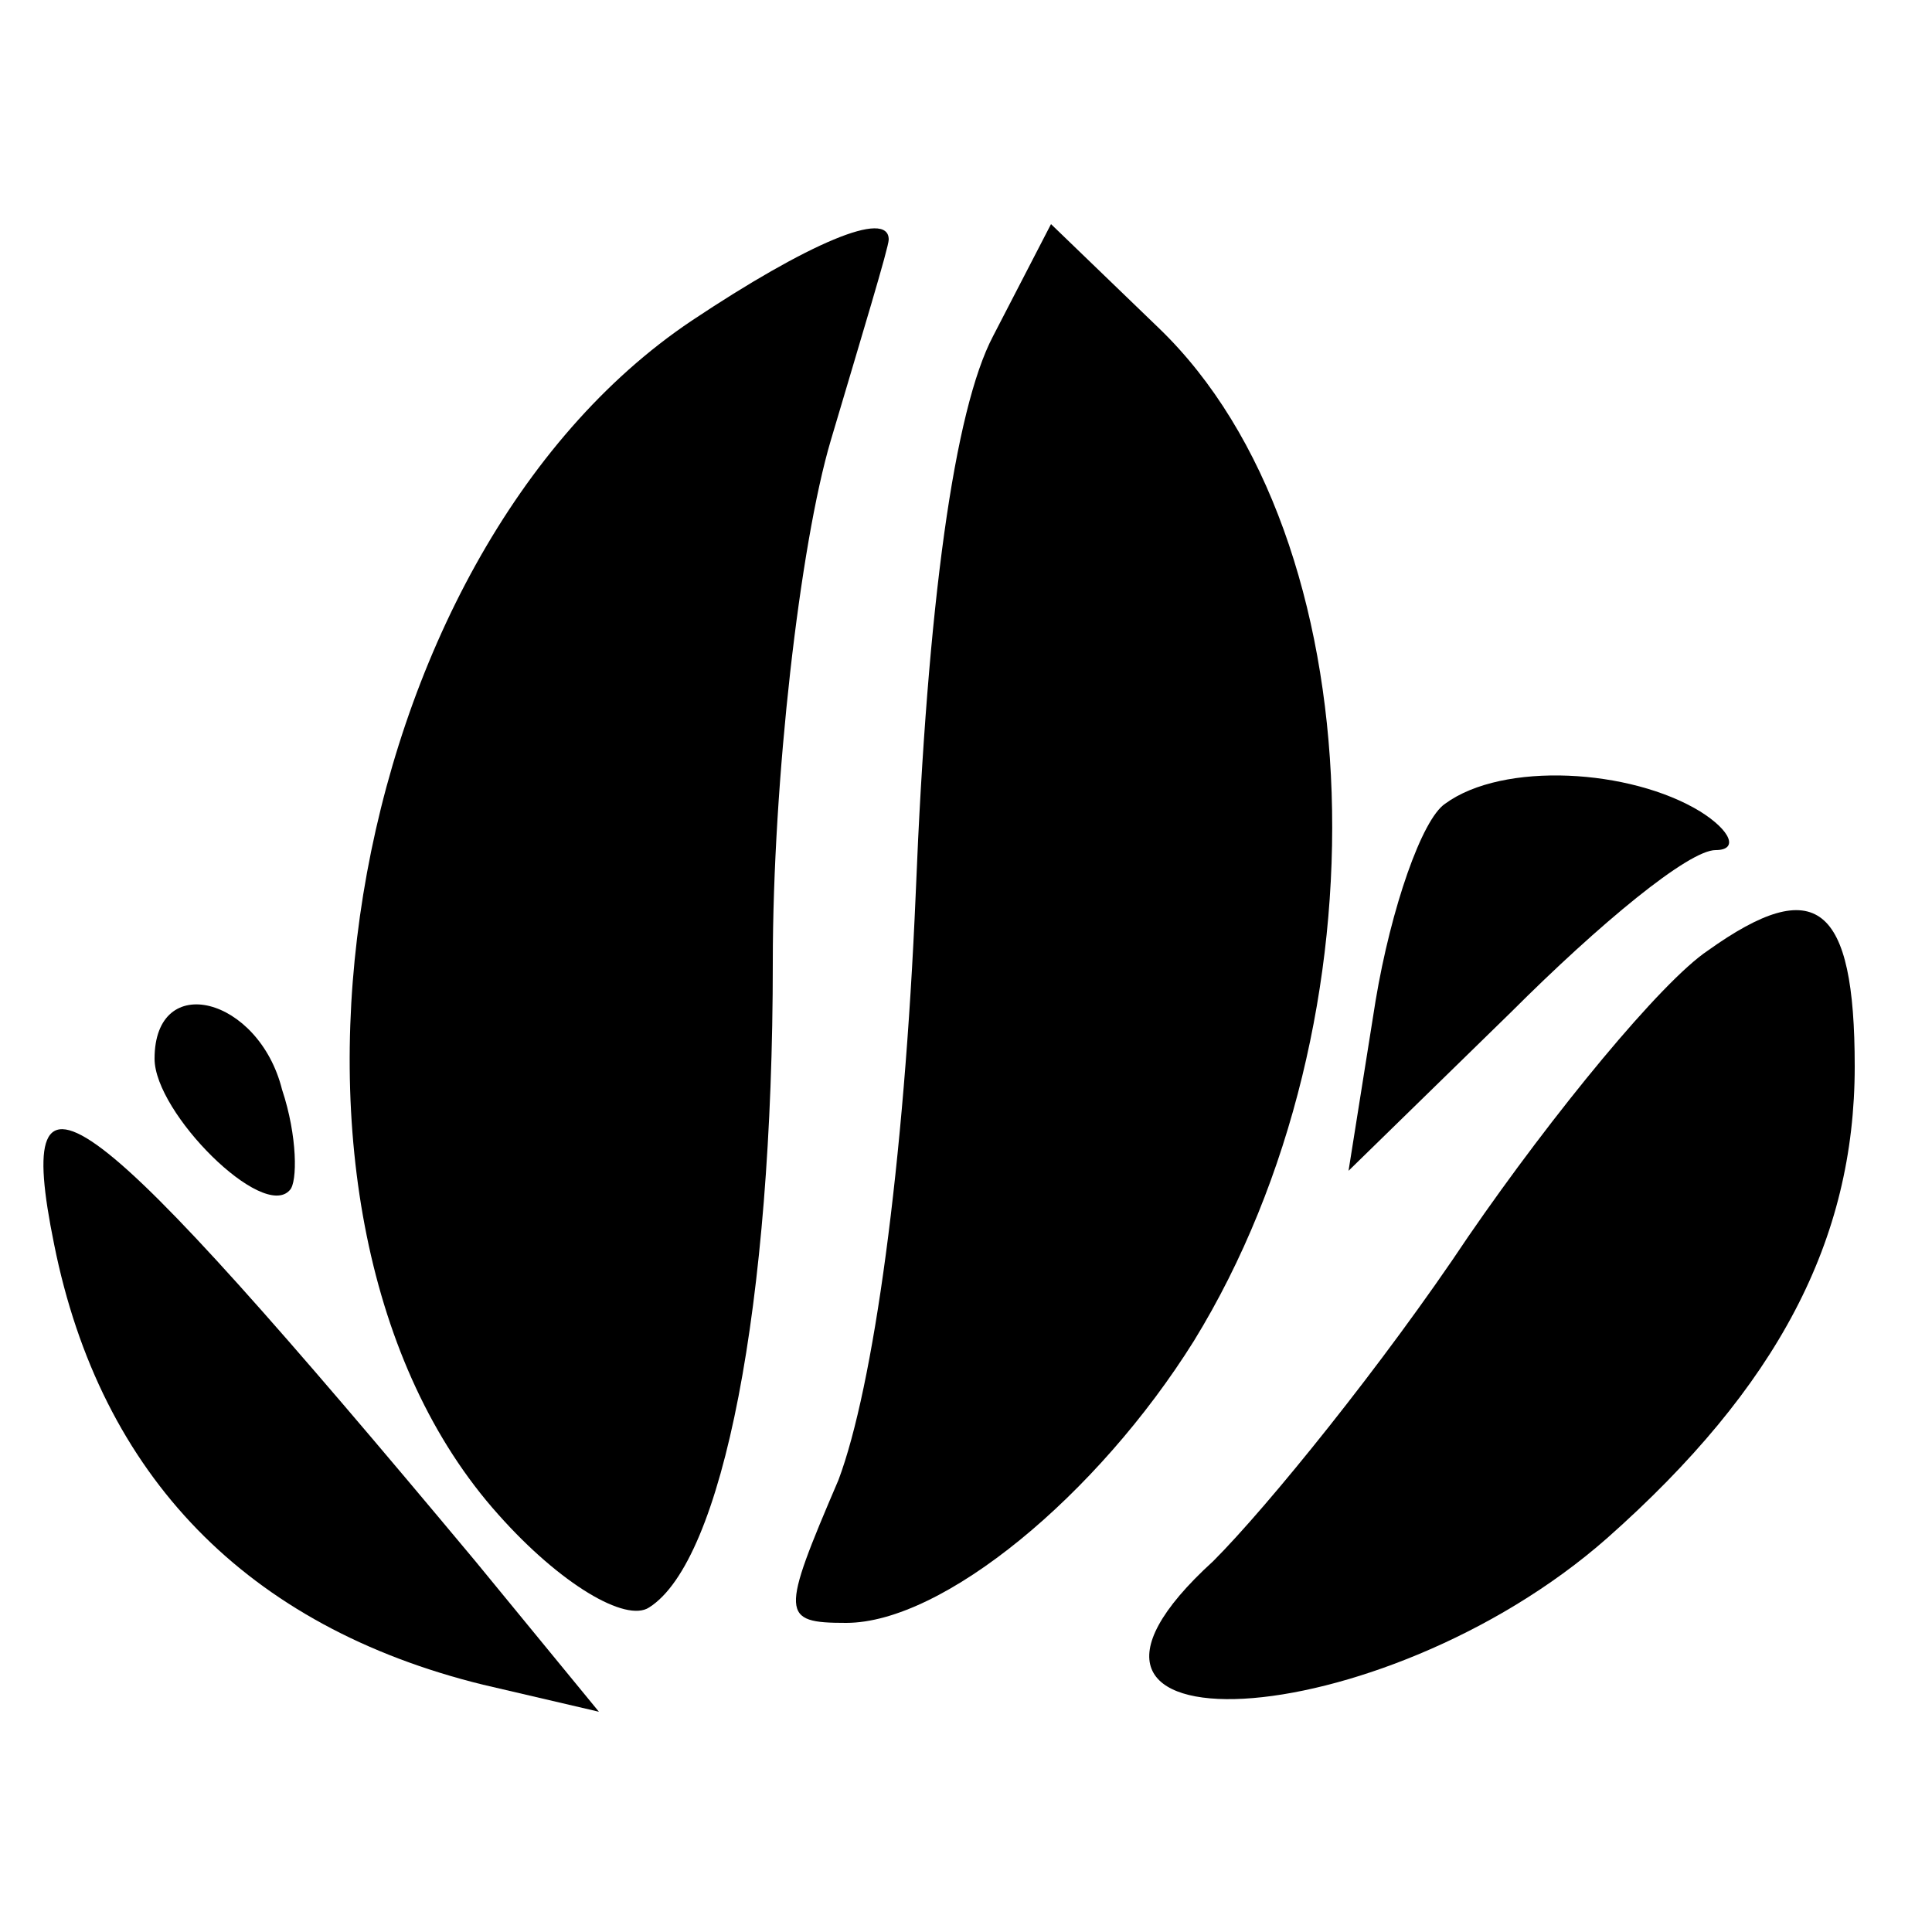
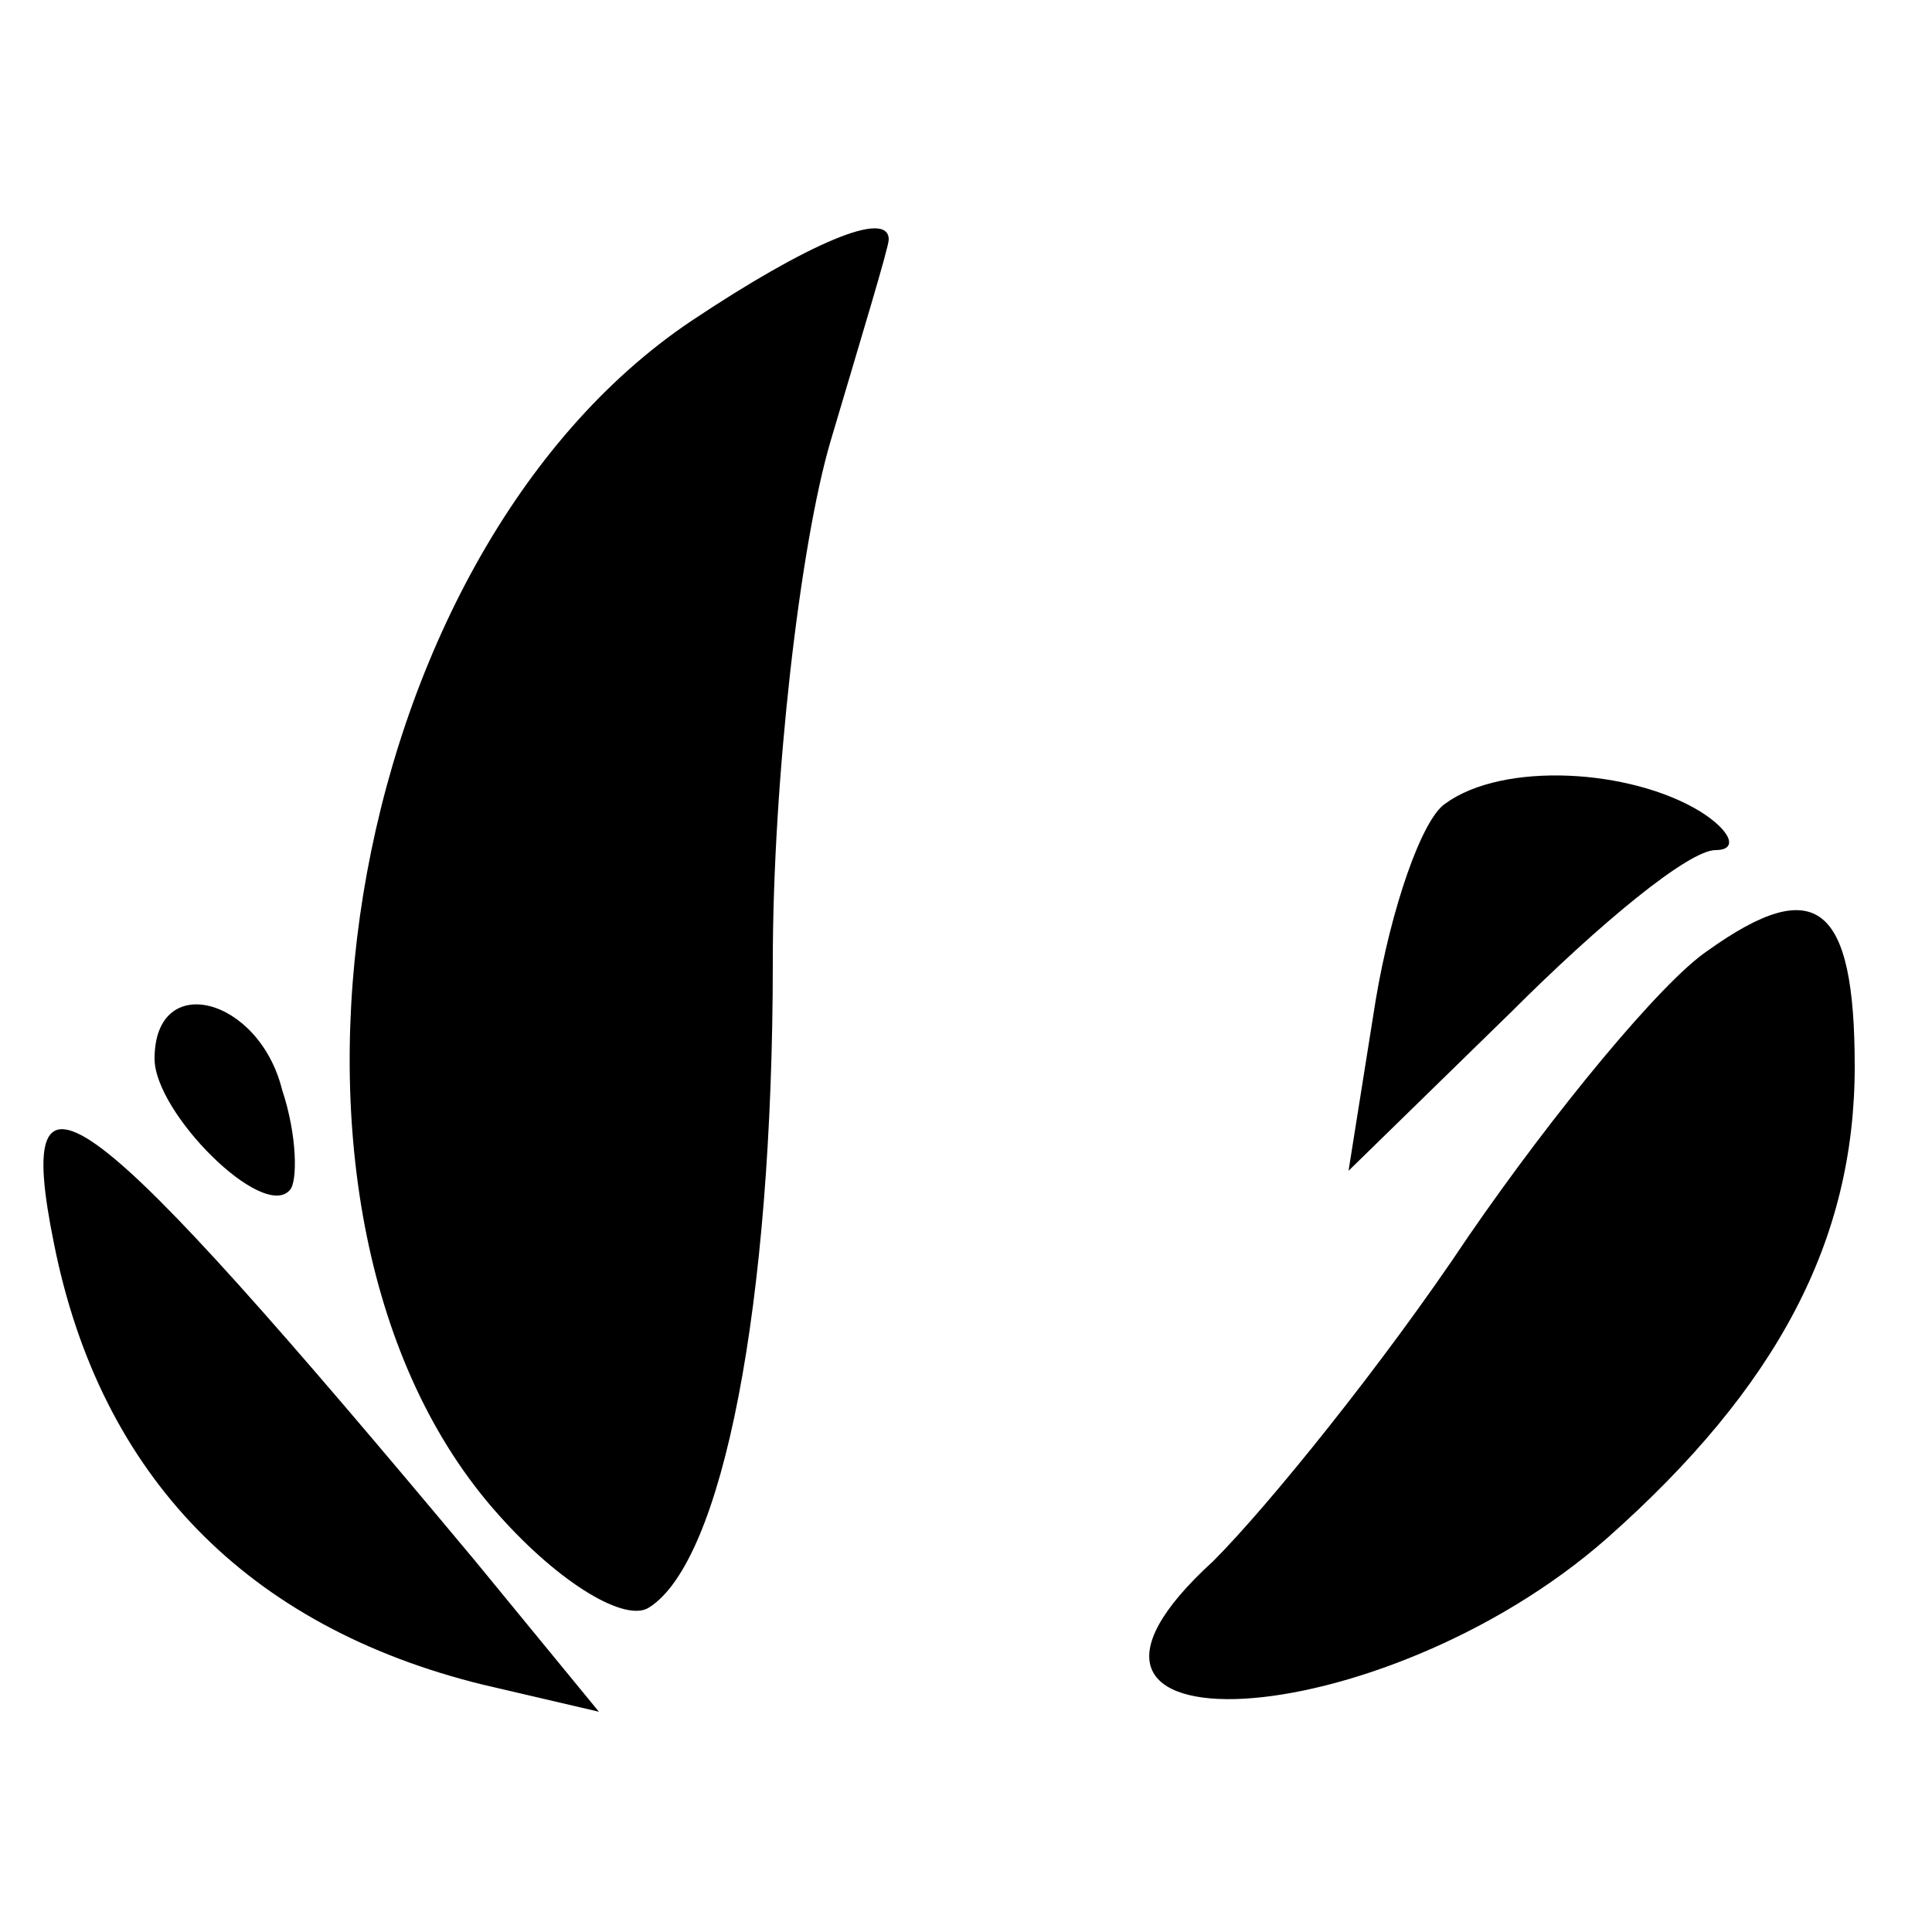
<svg xmlns="http://www.w3.org/2000/svg" preserveAspectRatio="xMidYMid meet" viewBox="0 0 50 50" height="50pt" width="50pt" version="1.0">
  <g stroke="none" fill="#000000" transform="translate(0,50) scale(0.1,-0.1)">
    <path d="M179 417 c-91 -61 -119 -232 -50 -309 16 -18 33 -28 39 -24 19 12 32 78 32 167 0 47 7 108 15 135 8 27 15 50 15 52 0 8 -21 -1 -51 -21z" />
-     <path d="M257 413 c-10 -19 -17 -69 -20 -144 -3 -71 -11 -128 -20 -152 -15 -35 -15 -37 2 -37 25 0 65 33 90 73 51 83 47 208 -9 262 l-28 27 -15 -29z" />
    <path d="M374 292 c-6 -4 -14 -27 -18 -51 l-7 -44 42 41 c23 23 46 42 53 42 6 0 4 5 -4 10 -18 11 -51 13 -66 2z" />
    <path d="M442 254 c-12 -8 -40 -42 -62 -74 -22 -33 -52 -70 -66 -84 -56 -51 43 -46 102 6 44 39 64 77 64 122 0 42 -10 50 -38 30z" />
    <path d="M40 226 c0 -14 28 -42 35 -34 2 2 2 14 -2 26 -6 24 -33 31 -33 8z" />
    <path d="M14 178 c12 -60 50 -99 111 -114 l30 -7 -32 39 c-101 121 -120 136 -109 82z" />
  </g>
</svg>